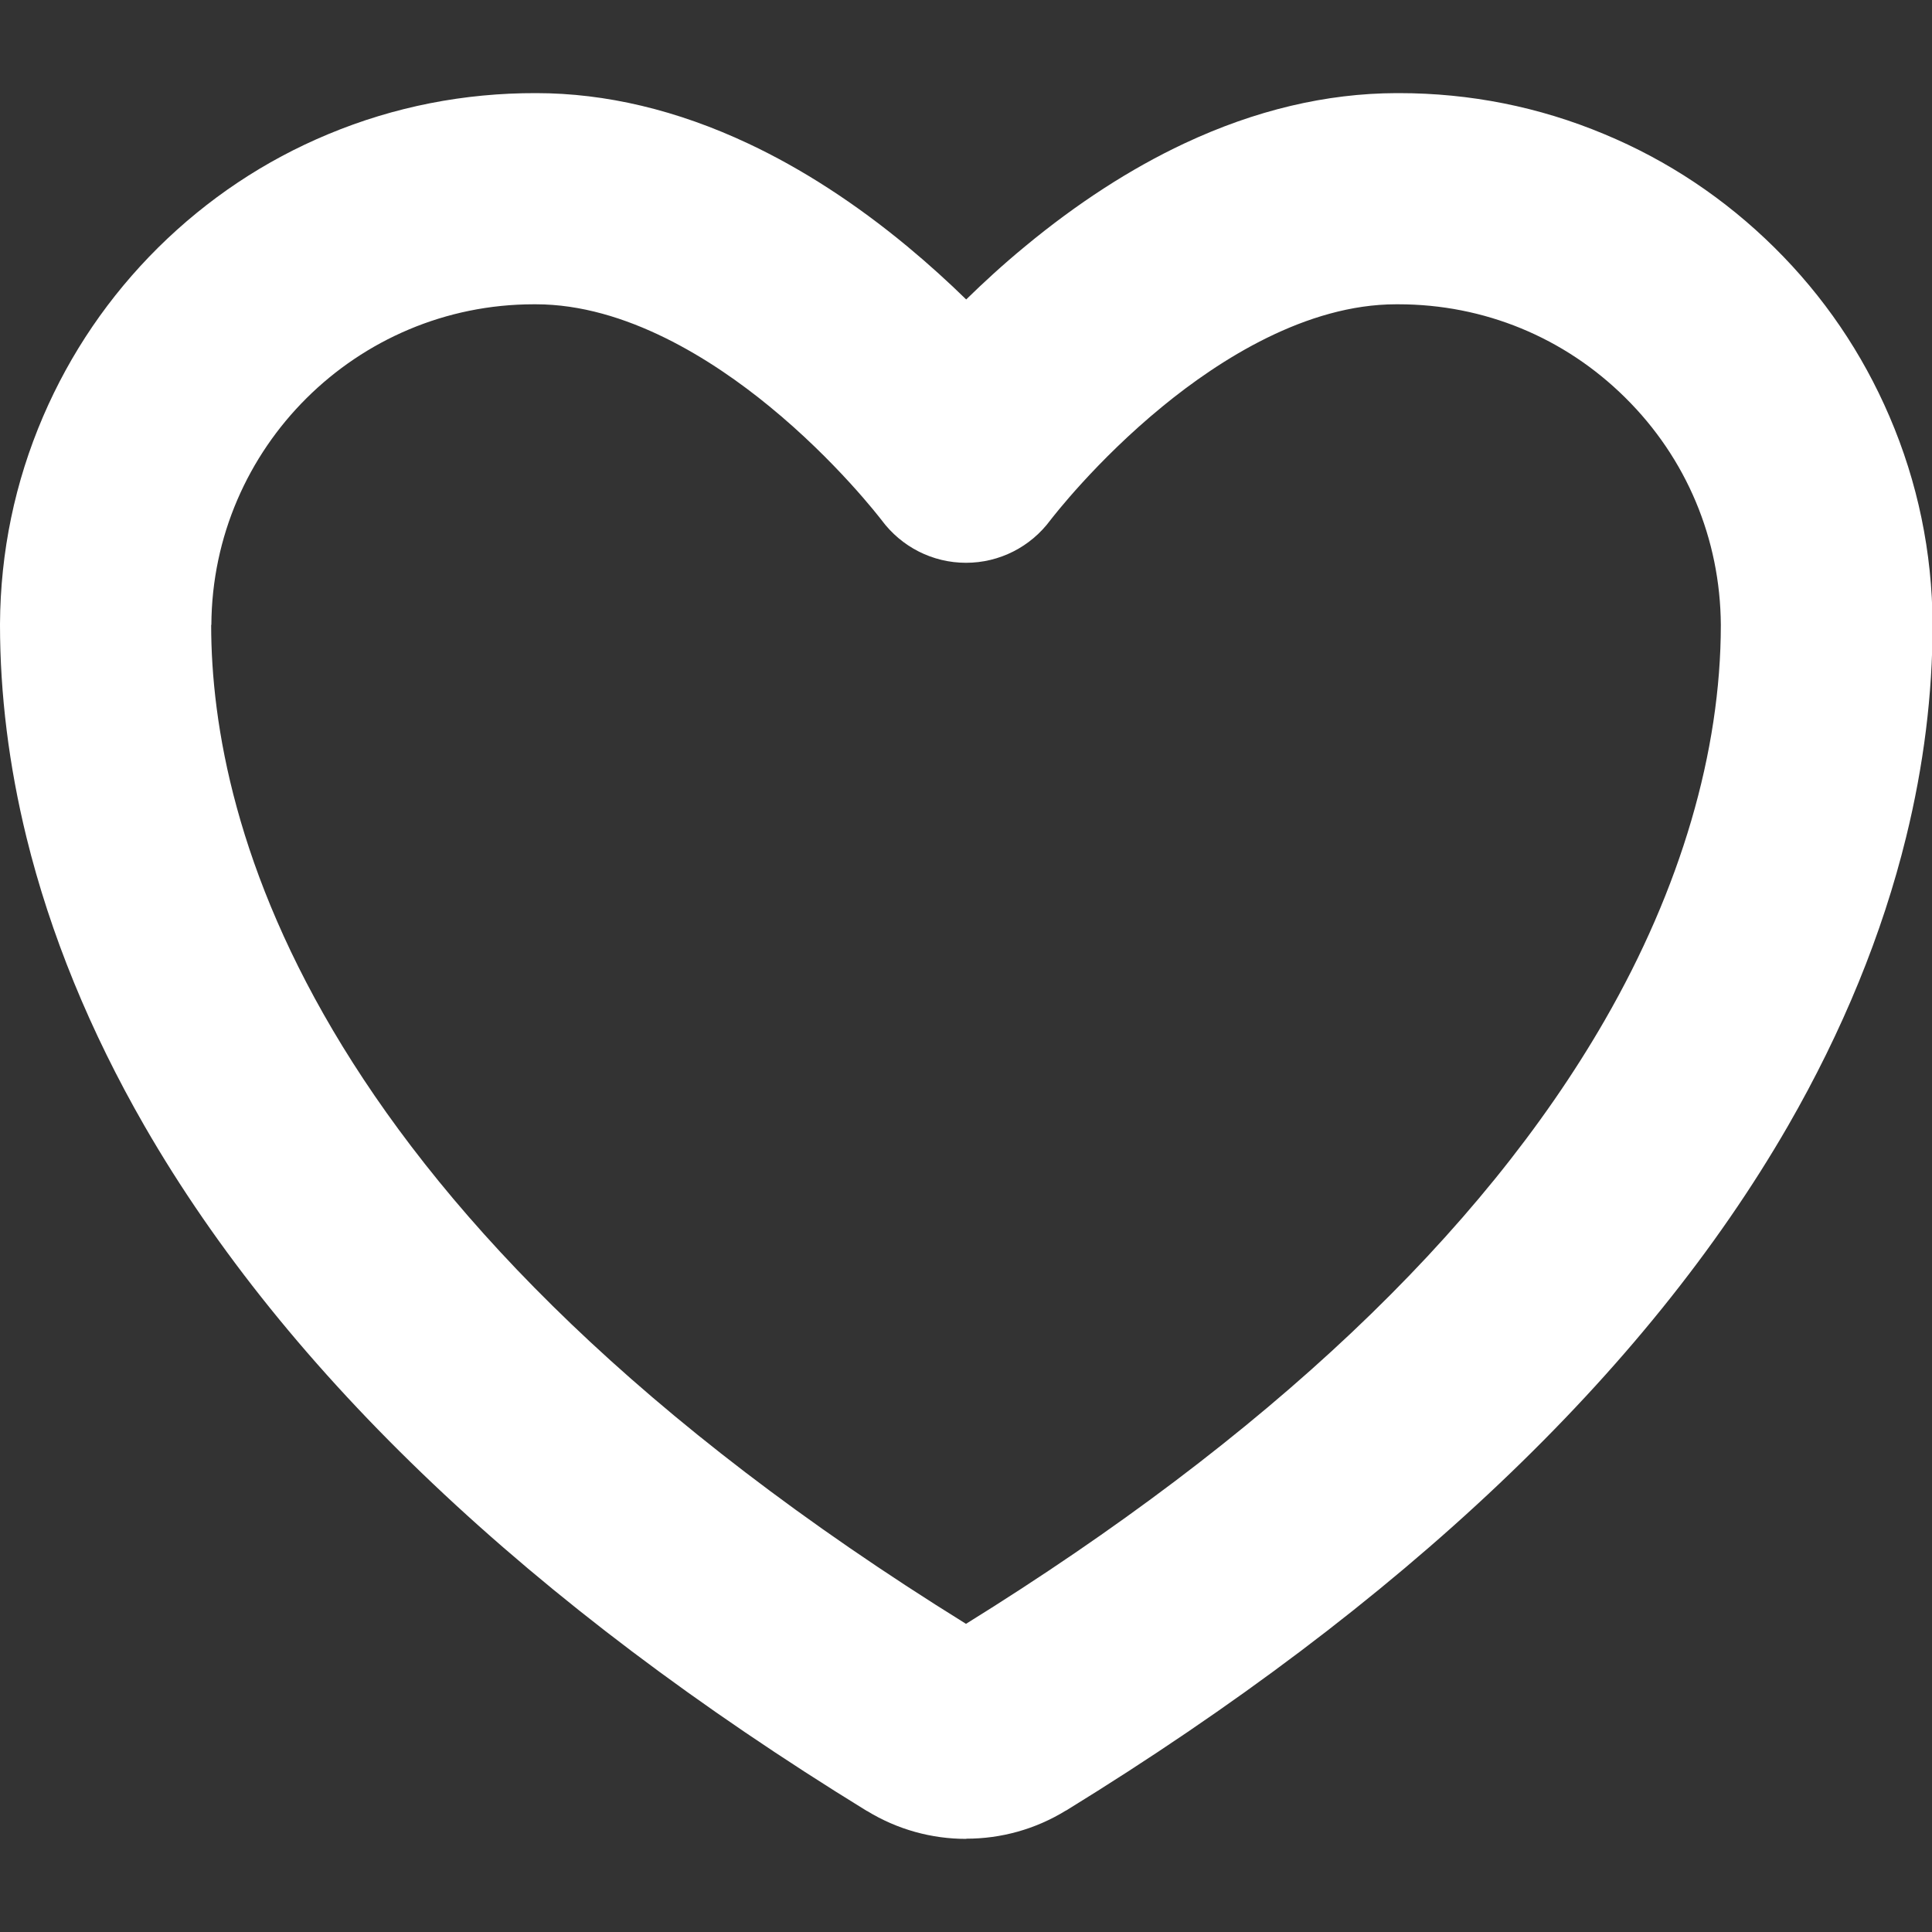
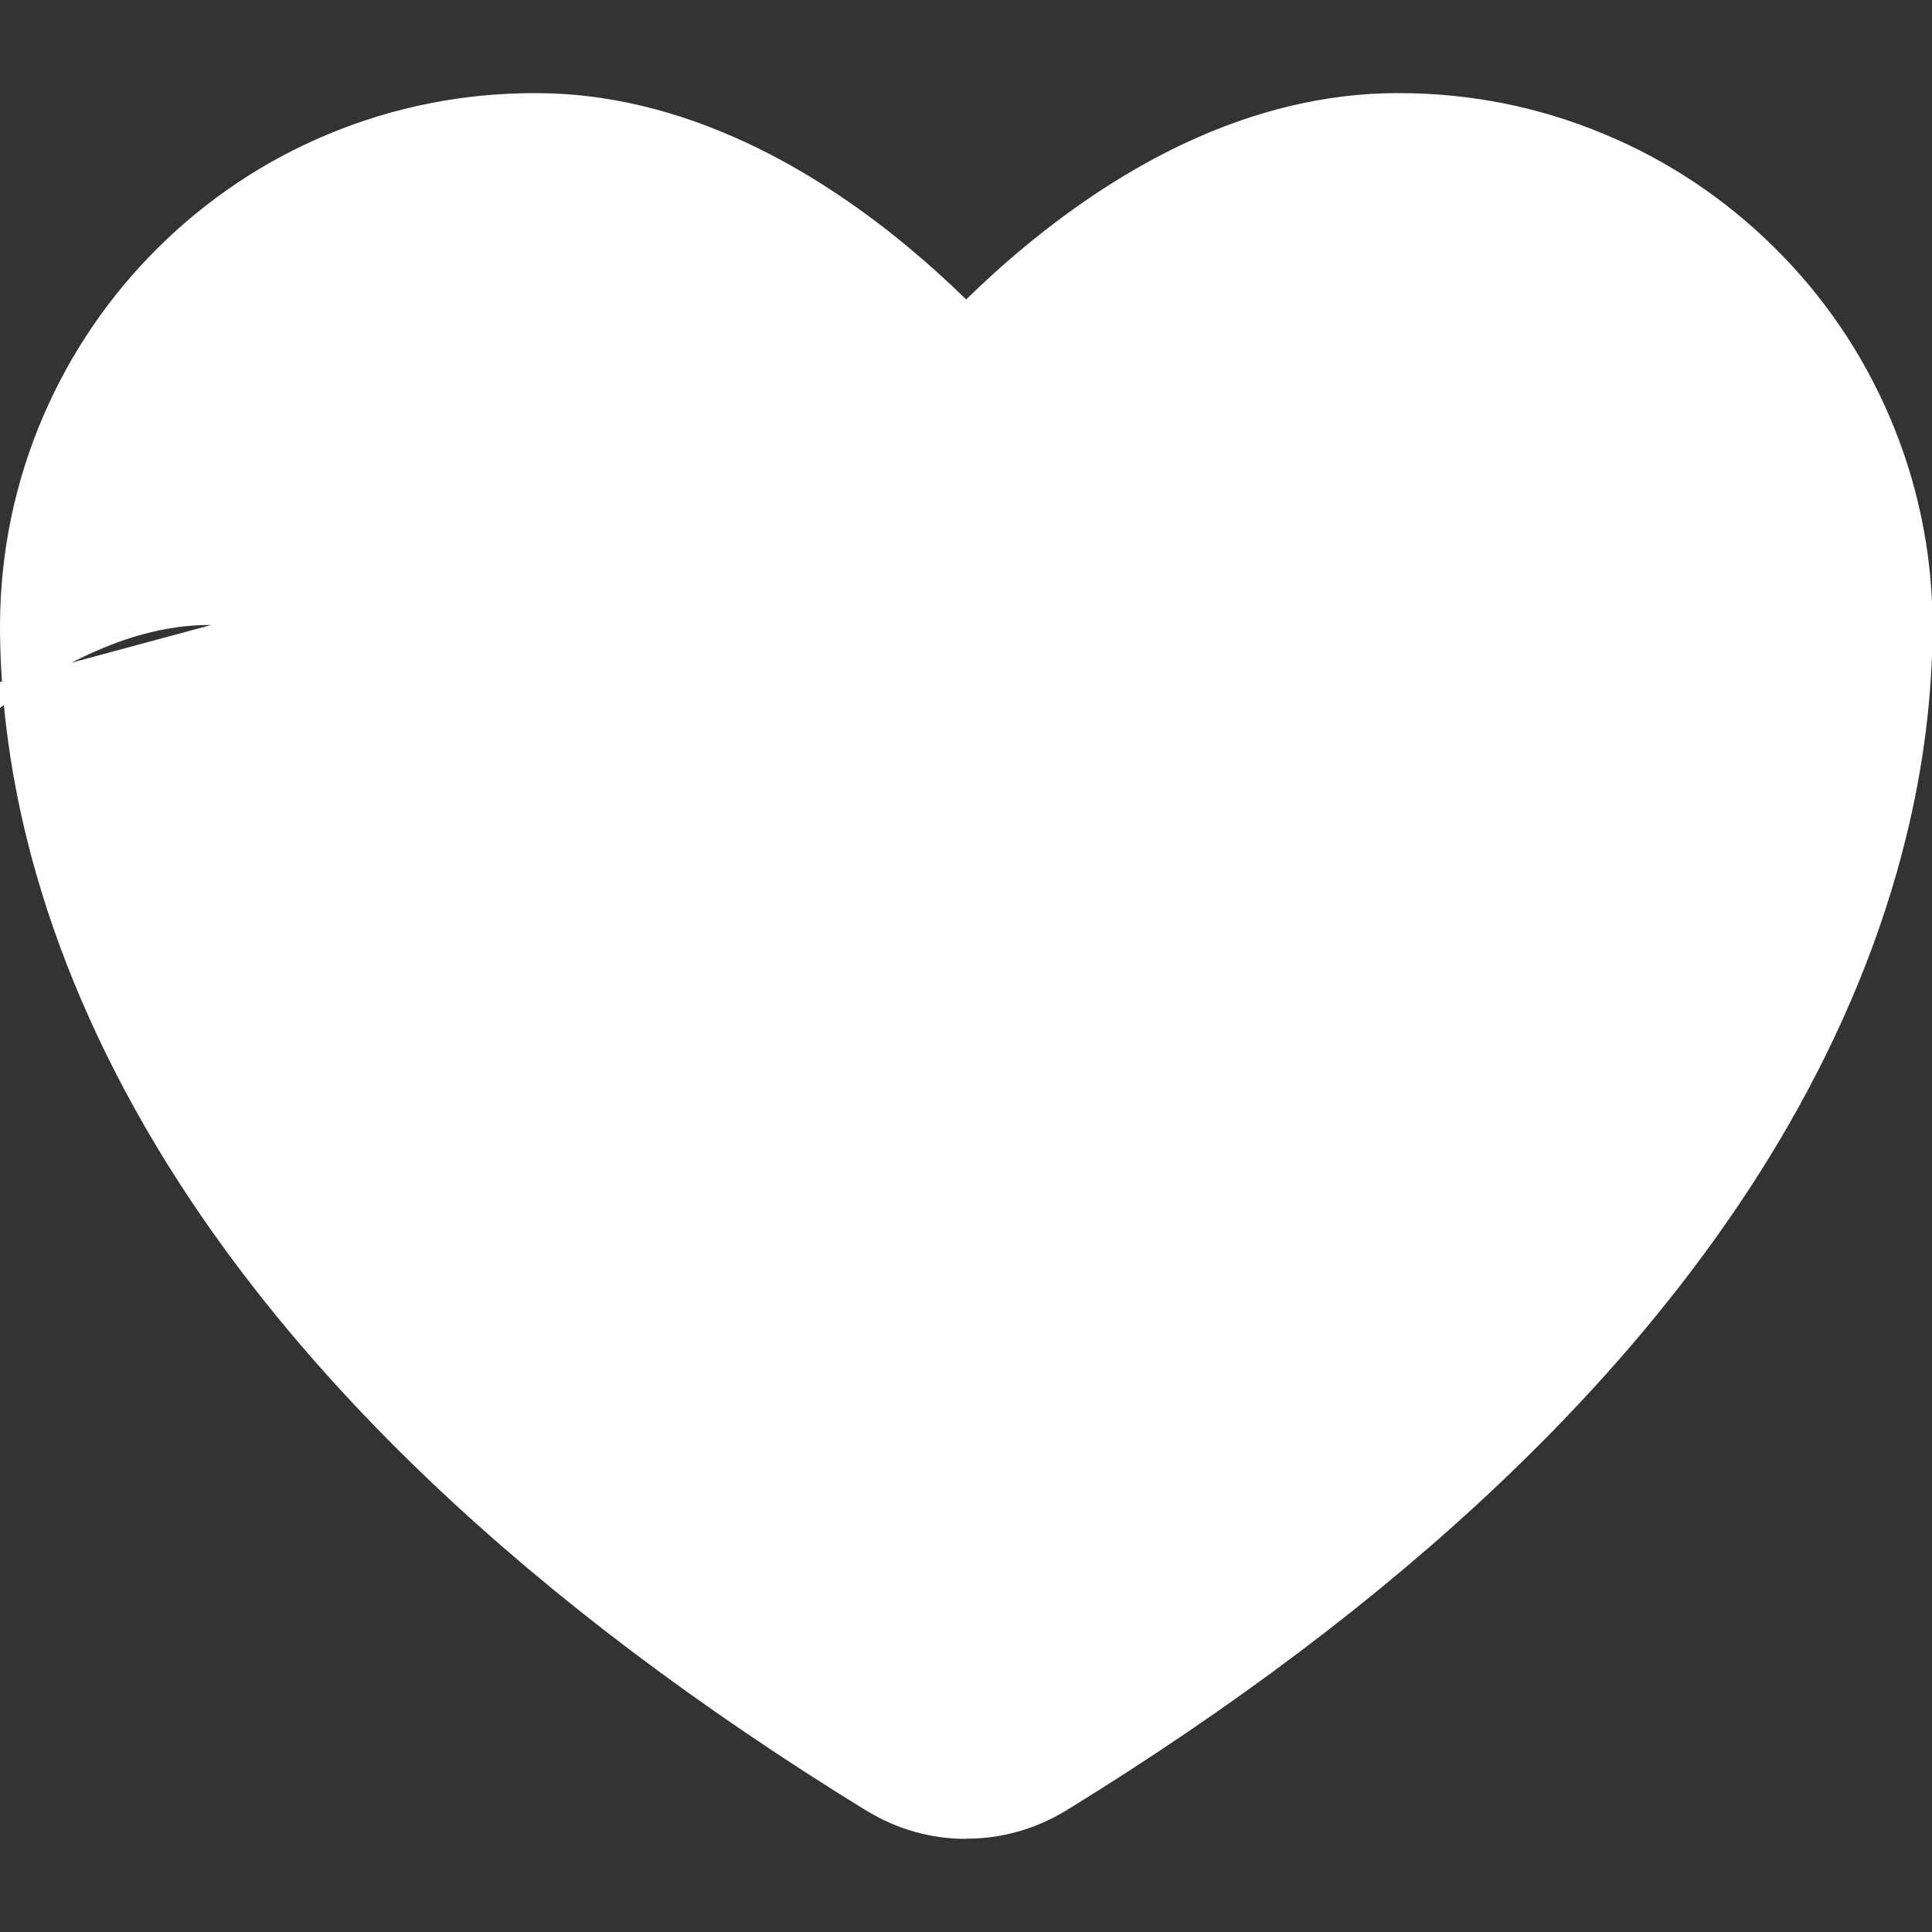
<svg xmlns="http://www.w3.org/2000/svg" id="Camada_1" version="1.1" viewBox="0 0 1000 1000">
  <rect x="0" y="0" width="1000" height="1000" fill="#333333" stroke="none" />
  <defs>
    <style>
      .st0 {
        fill: #fff;
      }
    </style>
  </defs>
  <g id="Icon_akar-heart">
-     <path class="st0" d="M500,951.8c-17.7,0-35.5-4.8-51.3-14.5,0,0,0,0-.1,0-174.2-107.1-300-226.4-373.8-354.5-28.2-49-48.8-99.3-61.1-149.4C4.6,396.3,0,359.3,0,323.3s0-.2,0-.3c.2-37.3,7.7-73.4,22.3-107.4,14.1-32.8,34.1-62.2,59.6-87.5,25.5-25.2,55.1-45,88.1-58.7,34.1-14.2,70.3-21.3,107.5-21.2,36.1,0,73,8.8,109.8,26.1,27.7,13,55.5,31,82.4,53.3,11.2,9.3,21.4,18.6,30.4,27.4,9-8.8,19.1-18.1,30.4-27.4,26.9-22.3,54.7-40.3,82.4-53.3,36.8-17.3,73.7-26,109.8-26.1.5,0,.9,0,1.4,0,36.8,0,72.5,7.1,106.2,21.2,33,13.7,62.6,33.5,88.1,58.7,25.5,25.2,45.5,54.6,59.6,87.5,14.6,34,22.1,70.2,22.3,107.4,0,0,0,.2,0,.3,0,36-4.6,73-13.7,110-12.3,50.2-32.9,100.4-61.1,149.4-73.9,128.1-199.7,247.4-373.8,354.5,0,0,0,0-.1,0-15.8,9.7-33.6,14.5-51.3,14.5ZM109.3,323.5c0,102.9,51.1,306.3,390.7,517,155.5-96.5,266.7-201.5,330.6-312.4,39.3-68.2,60.1-139,60.1-204.7-.3-44.5-17.8-86.3-49.5-117.6-31.5-31.2-73.1-48.3-117.4-48.3s-.6,0-.9,0h0c0,0-.1,0-.2,0h-.1c-46.5,0-91.4,28.7-120.8,52.8-34.6,28.3-57,57.5-58.1,58.9-10.3,13.9-26.4,22.1-43.7,22.1s-33.4-8.2-43.7-22.1c-1.1-1.4-23.5-30.6-58.1-58.9-29.4-24.1-74.3-52.8-120.8-52.8s-.2,0-.3,0c-.3,0-.6,0-.8,0-91.6,0-166.4,74.2-166.9,165.9ZM456.2,269.3h0,0Z" />
+     <path class="st0" d="M500,951.8c-17.7,0-35.5-4.8-51.3-14.5,0,0,0,0-.1,0-174.2-107.1-300-226.4-373.8-354.5-28.2-49-48.8-99.3-61.1-149.4C4.6,396.3,0,359.3,0,323.3s0-.2,0-.3c.2-37.3,7.7-73.4,22.3-107.4,14.1-32.8,34.1-62.2,59.6-87.5,25.5-25.2,55.1-45,88.1-58.7,34.1-14.2,70.3-21.3,107.5-21.2,36.1,0,73,8.8,109.8,26.1,27.7,13,55.5,31,82.4,53.3,11.2,9.3,21.4,18.6,30.4,27.4,9-8.8,19.1-18.1,30.4-27.4,26.9-22.3,54.7-40.3,82.4-53.3,36.8-17.3,73.7-26,109.8-26.1.5,0,.9,0,1.4,0,36.8,0,72.5,7.1,106.2,21.2,33,13.7,62.6,33.5,88.1,58.7,25.5,25.2,45.5,54.6,59.6,87.5,14.6,34,22.1,70.2,22.3,107.4,0,0,0,.2,0,.3,0,36-4.6,73-13.7,110-12.3,50.2-32.9,100.4-61.1,149.4-73.9,128.1-199.7,247.4-373.8,354.5,0,0,0,0-.1,0-15.8,9.7-33.6,14.5-51.3,14.5ZM109.3,323.5s-.6,0-.9,0h0c0,0-.1,0-.2,0h-.1c-46.5,0-91.4,28.7-120.8,52.8-34.6,28.3-57,57.5-58.1,58.9-10.3,13.9-26.4,22.1-43.7,22.1s-33.4-8.2-43.7-22.1c-1.1-1.4-23.5-30.6-58.1-58.9-29.4-24.1-74.3-52.8-120.8-52.8s-.2,0-.3,0c-.3,0-.6,0-.8,0-91.6,0-166.4,74.2-166.9,165.9ZM456.2,269.3h0,0Z" />
  </g>
</svg>